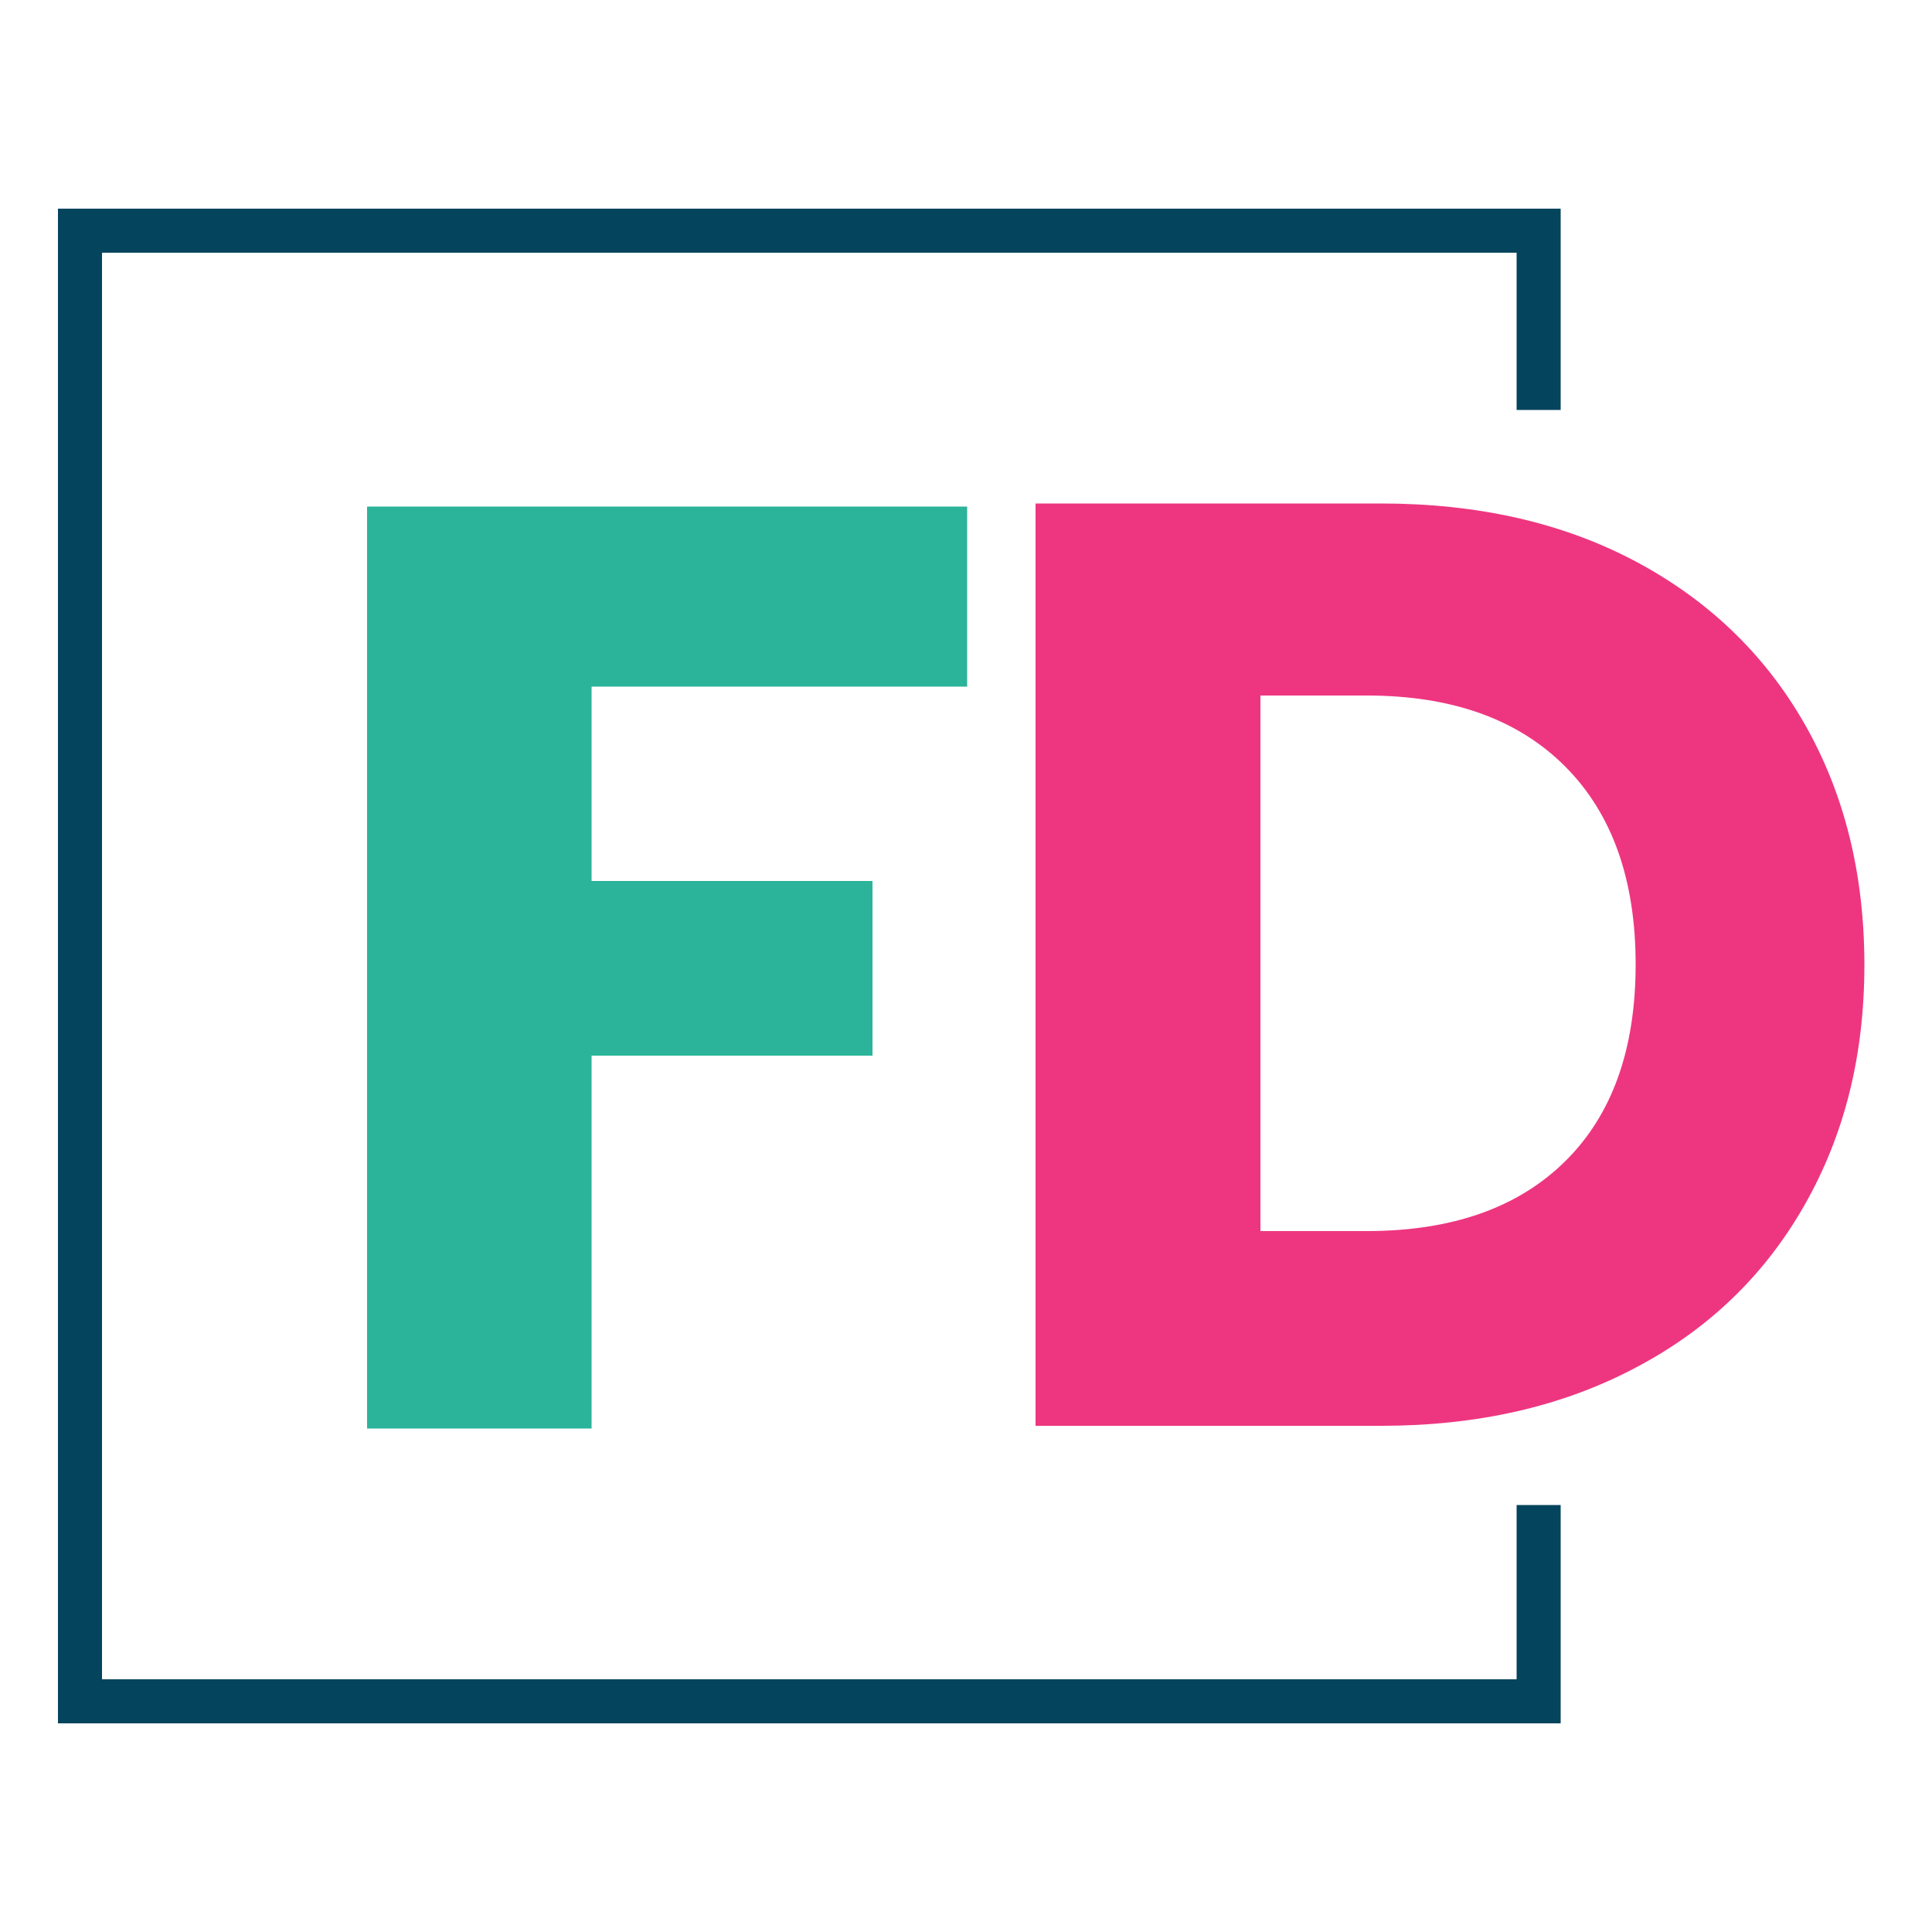
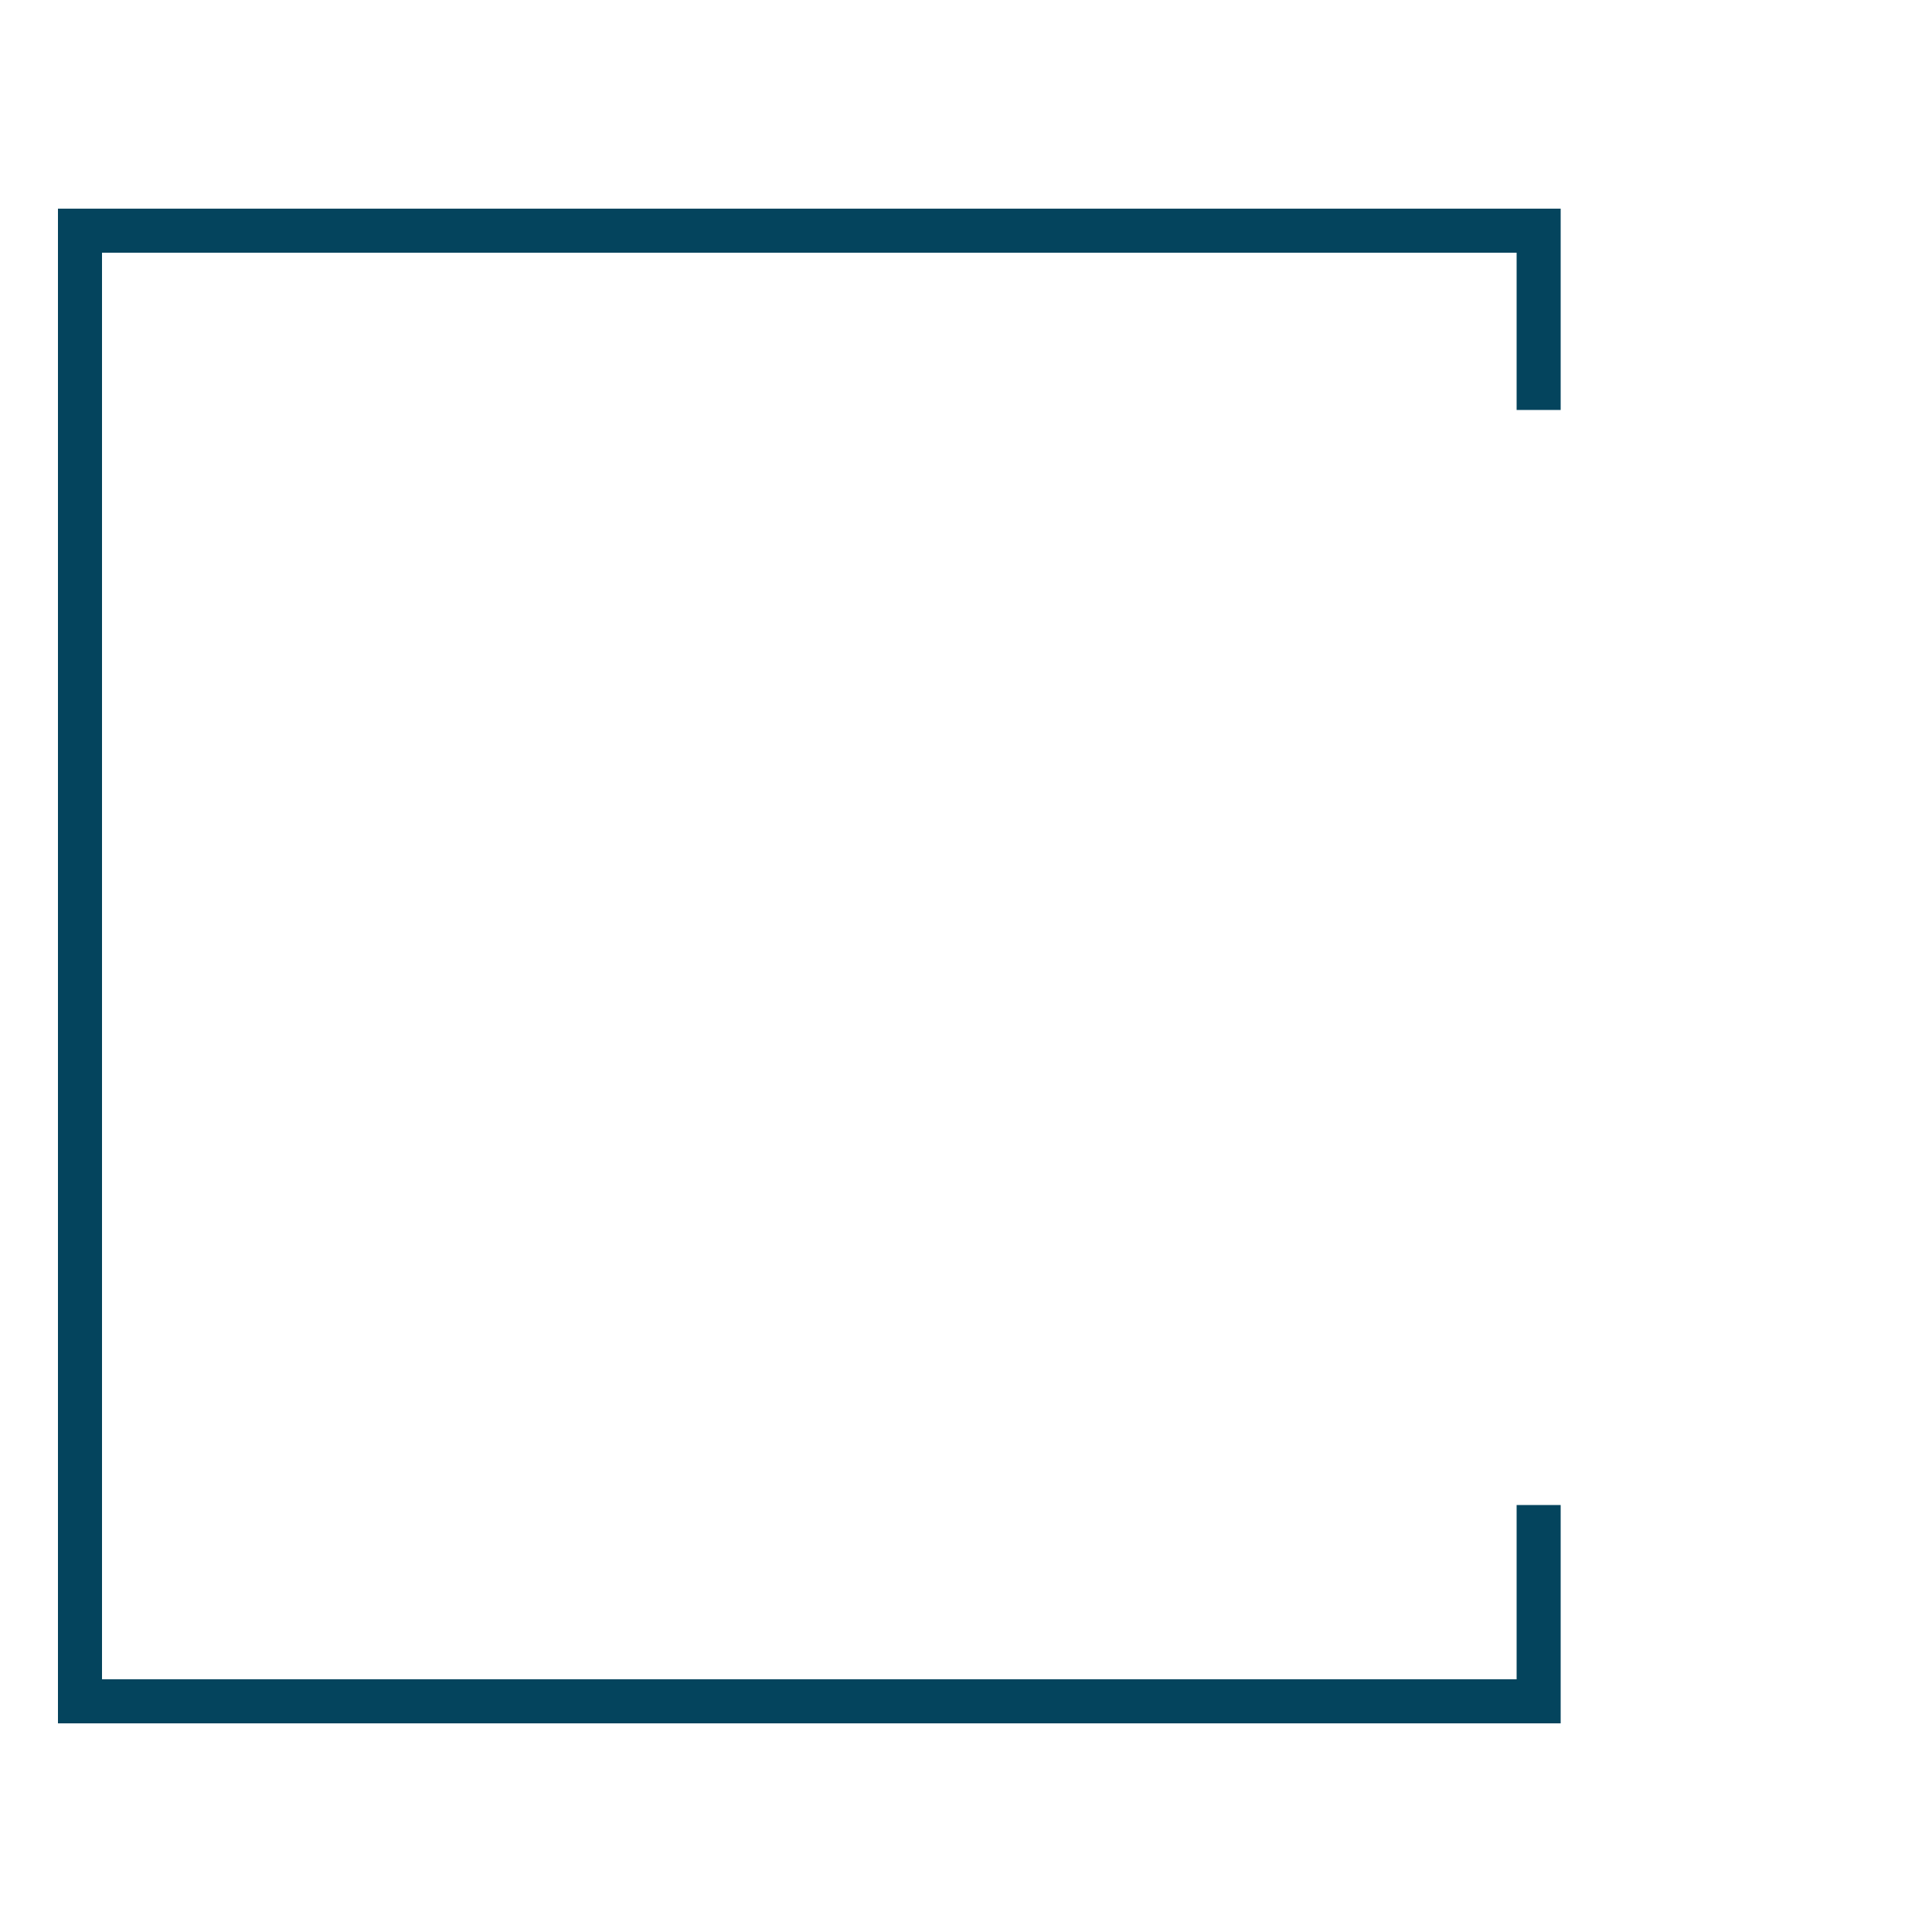
<svg xmlns="http://www.w3.org/2000/svg" id="a" viewBox="0 0 50 50">
  <defs>
    <style>.b{fill:#ee3680;}.c{fill:#2bb499;}.d{fill:#04445d;stroke:#04445d;stroke-miterlimit:10;stroke-width:.5px;}</style>
  </defs>
-   <path class="c" d="m25.03,13.11v4.66h-9.72v5.03h7.27v4.52h-7.27v9.65h-5.81V13.11h15.53Z" />
-   <path class="b" d="m42.33,14.53c1.88,1,3.34,2.4,4.37,4.2,1.03,1.8,1.55,3.88,1.55,6.24s-.52,4.41-1.55,6.22c-1.03,1.81-2.49,3.22-4.38,4.21-1.89,1-4.08,1.5-6.58,1.5h-8.94V13.03h8.94c2.51,0,4.71.5,6.59,1.5Zm-1.83,15.53c1.22-1.2,1.83-2.9,1.83-5.1s-.61-3.91-1.83-5.13-2.93-1.83-5.13-1.83h-2.75v13.86h2.75c2.2,0,3.91-.6,5.13-1.8Z" />
  <polygon class="d" points="39.5 39.2 39.5 43.71 2.39 43.71 2.39 6.29 39.5 6.29 39.5 10.36 40.14 10.36 40.14 5.65 1.75 5.65 1.75 44.35 40.14 44.35 40.14 39.2 39.5 39.2" />
</svg>